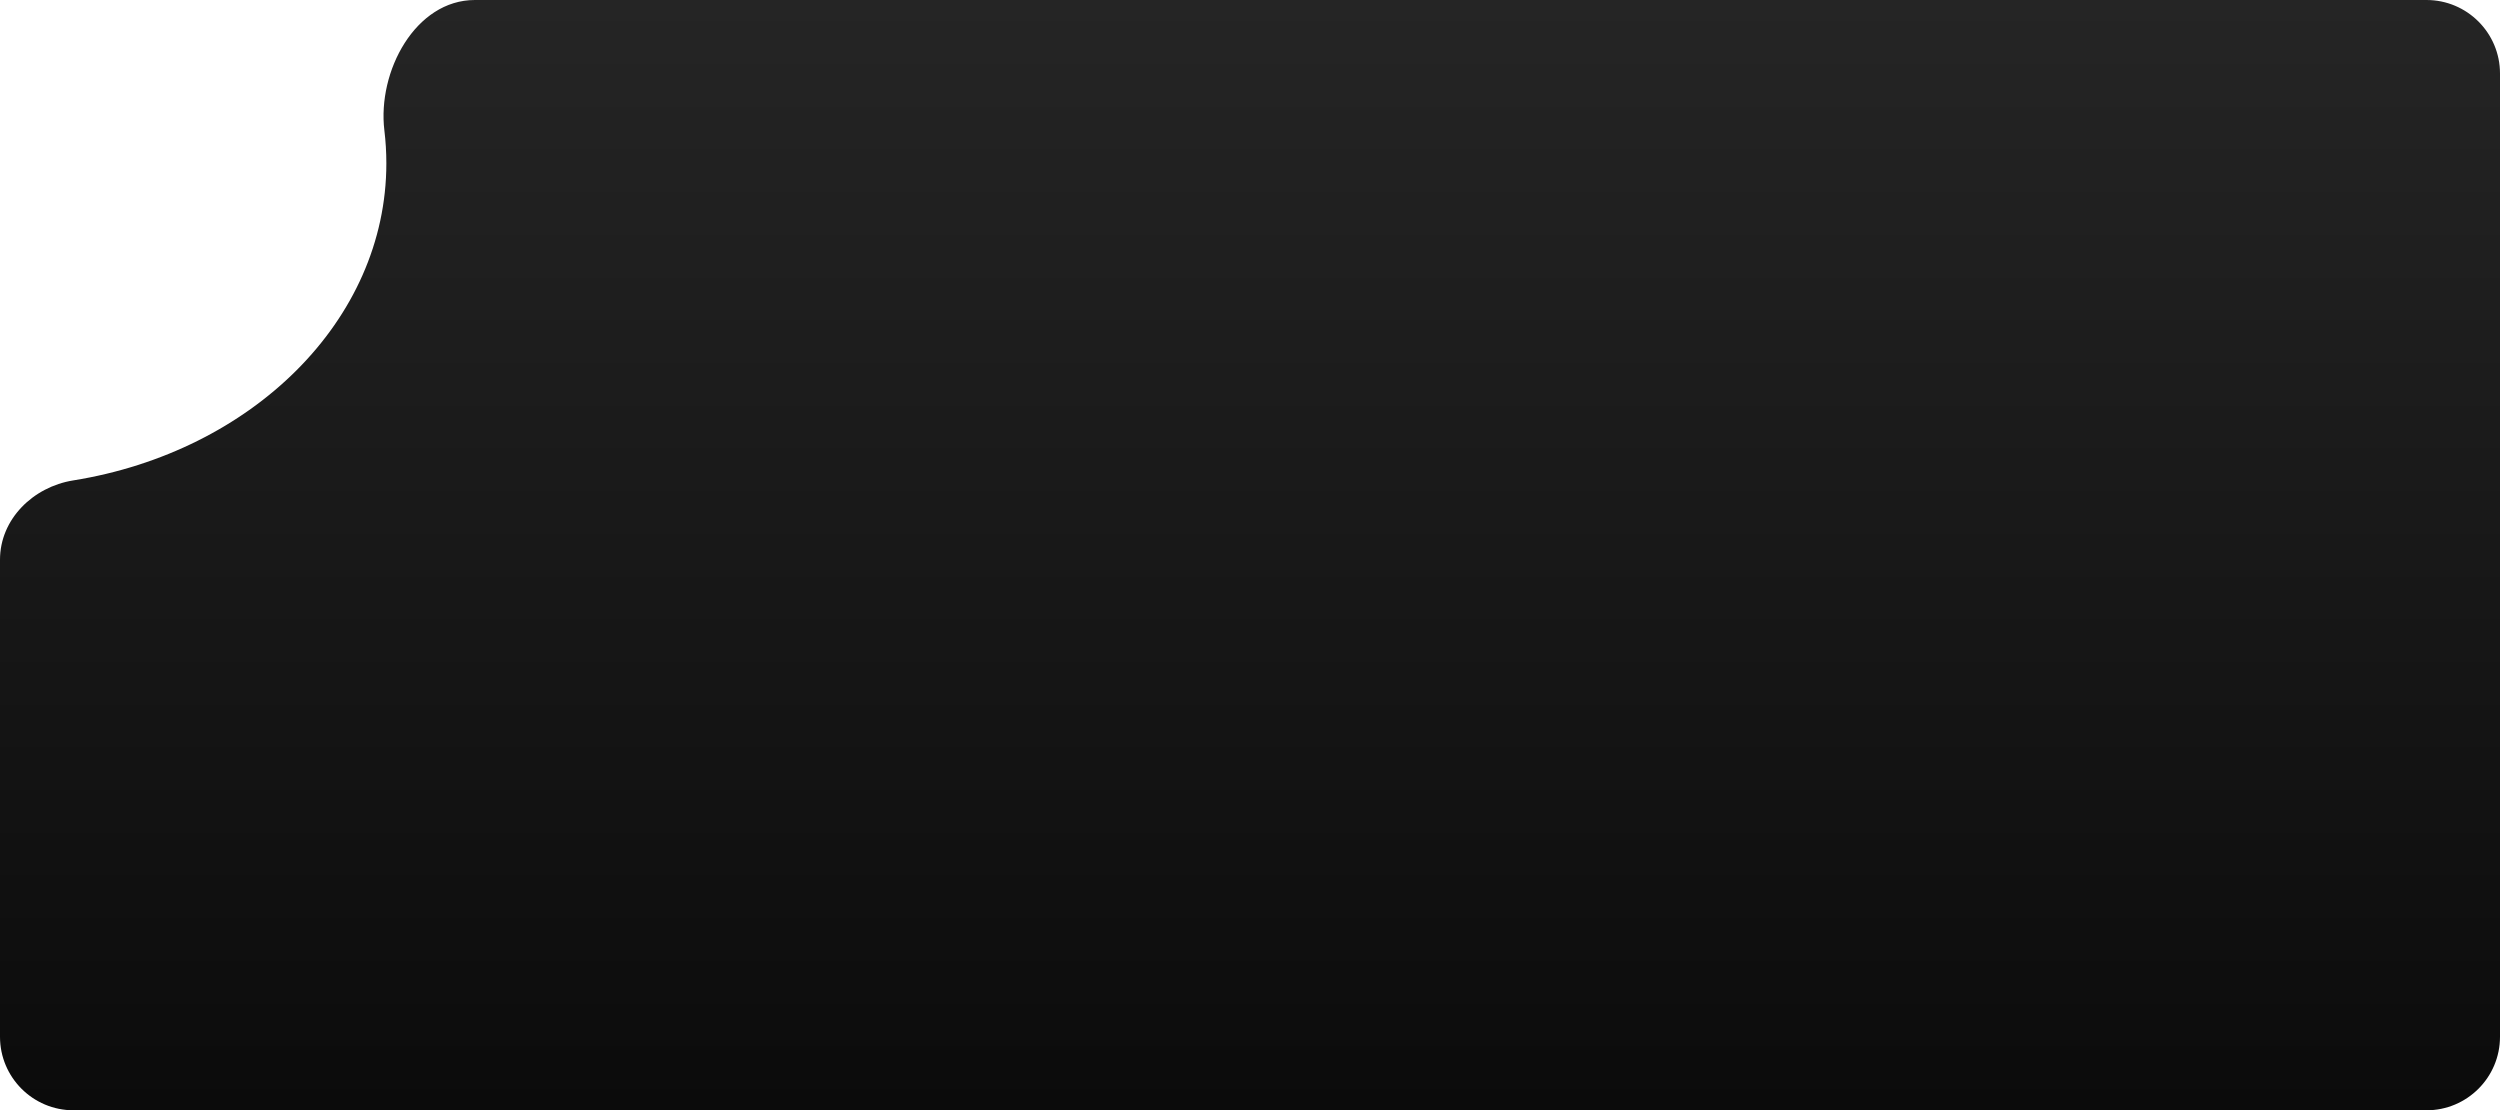
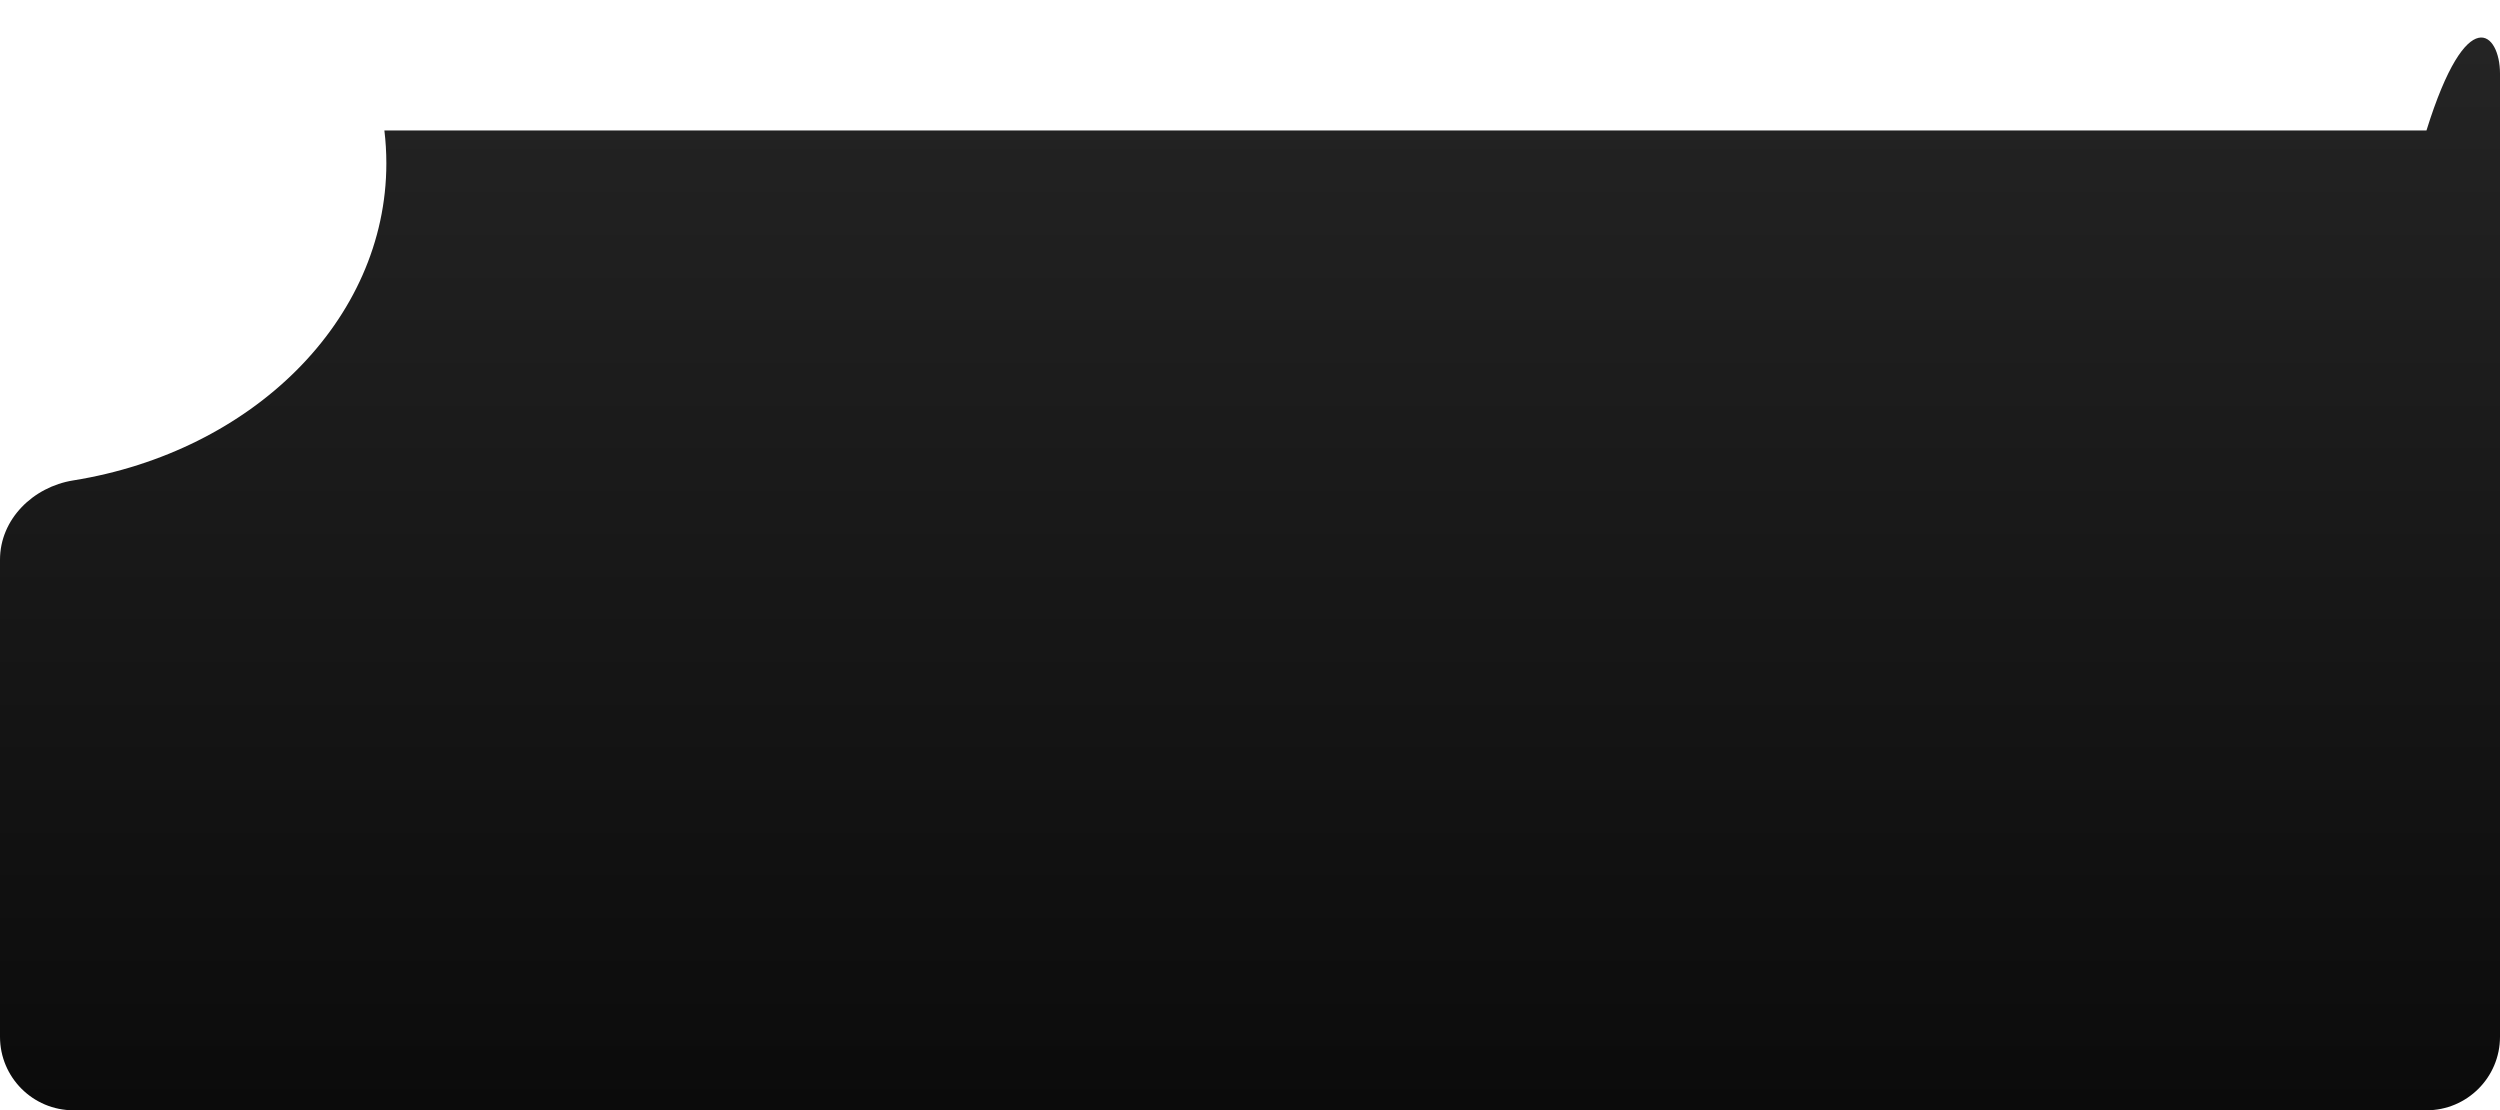
<svg xmlns="http://www.w3.org/2000/svg" width="340" height="151" viewBox="0 0 340 151" fill="none">
-   <path fill-rule="evenodd" clip-rule="evenodd" d="M0 76.124C0 70.601 4.508 66.211 9.961 65.336C34.217 61.445 52.544 43.614 52.544 22.206C52.544 20.7 52.453 19.212 52.276 17.745C51.306 9.705 56.491 0 64.589 0H330C335.523 0 340 4.477 340 10V141C340 146.523 335.523 151 330 151H10C4.477 151 0 146.523 0 141V76.124Z" fill="url(#paint0_linear_290_1829)" />
+   <path fill-rule="evenodd" clip-rule="evenodd" d="M0 76.124C0 70.601 4.508 66.211 9.961 65.336C34.217 61.445 52.544 43.614 52.544 22.206C52.544 20.7 52.453 19.212 52.276 17.745H330C335.523 0 340 4.477 340 10V141C340 146.523 335.523 151 330 151H10C4.477 151 0 146.523 0 141V76.124Z" fill="url(#paint0_linear_290_1829)" />
  <defs>
    <linearGradient id="paint0_linear_290_1829" x1="170" y1="0" x2="170" y2="151" gradientUnits="userSpaceOnUse">
      <stop stop-color="#252525" />
      <stop offset="1" stop-color="#0B0B0B" />
    </linearGradient>
  </defs>
</svg>